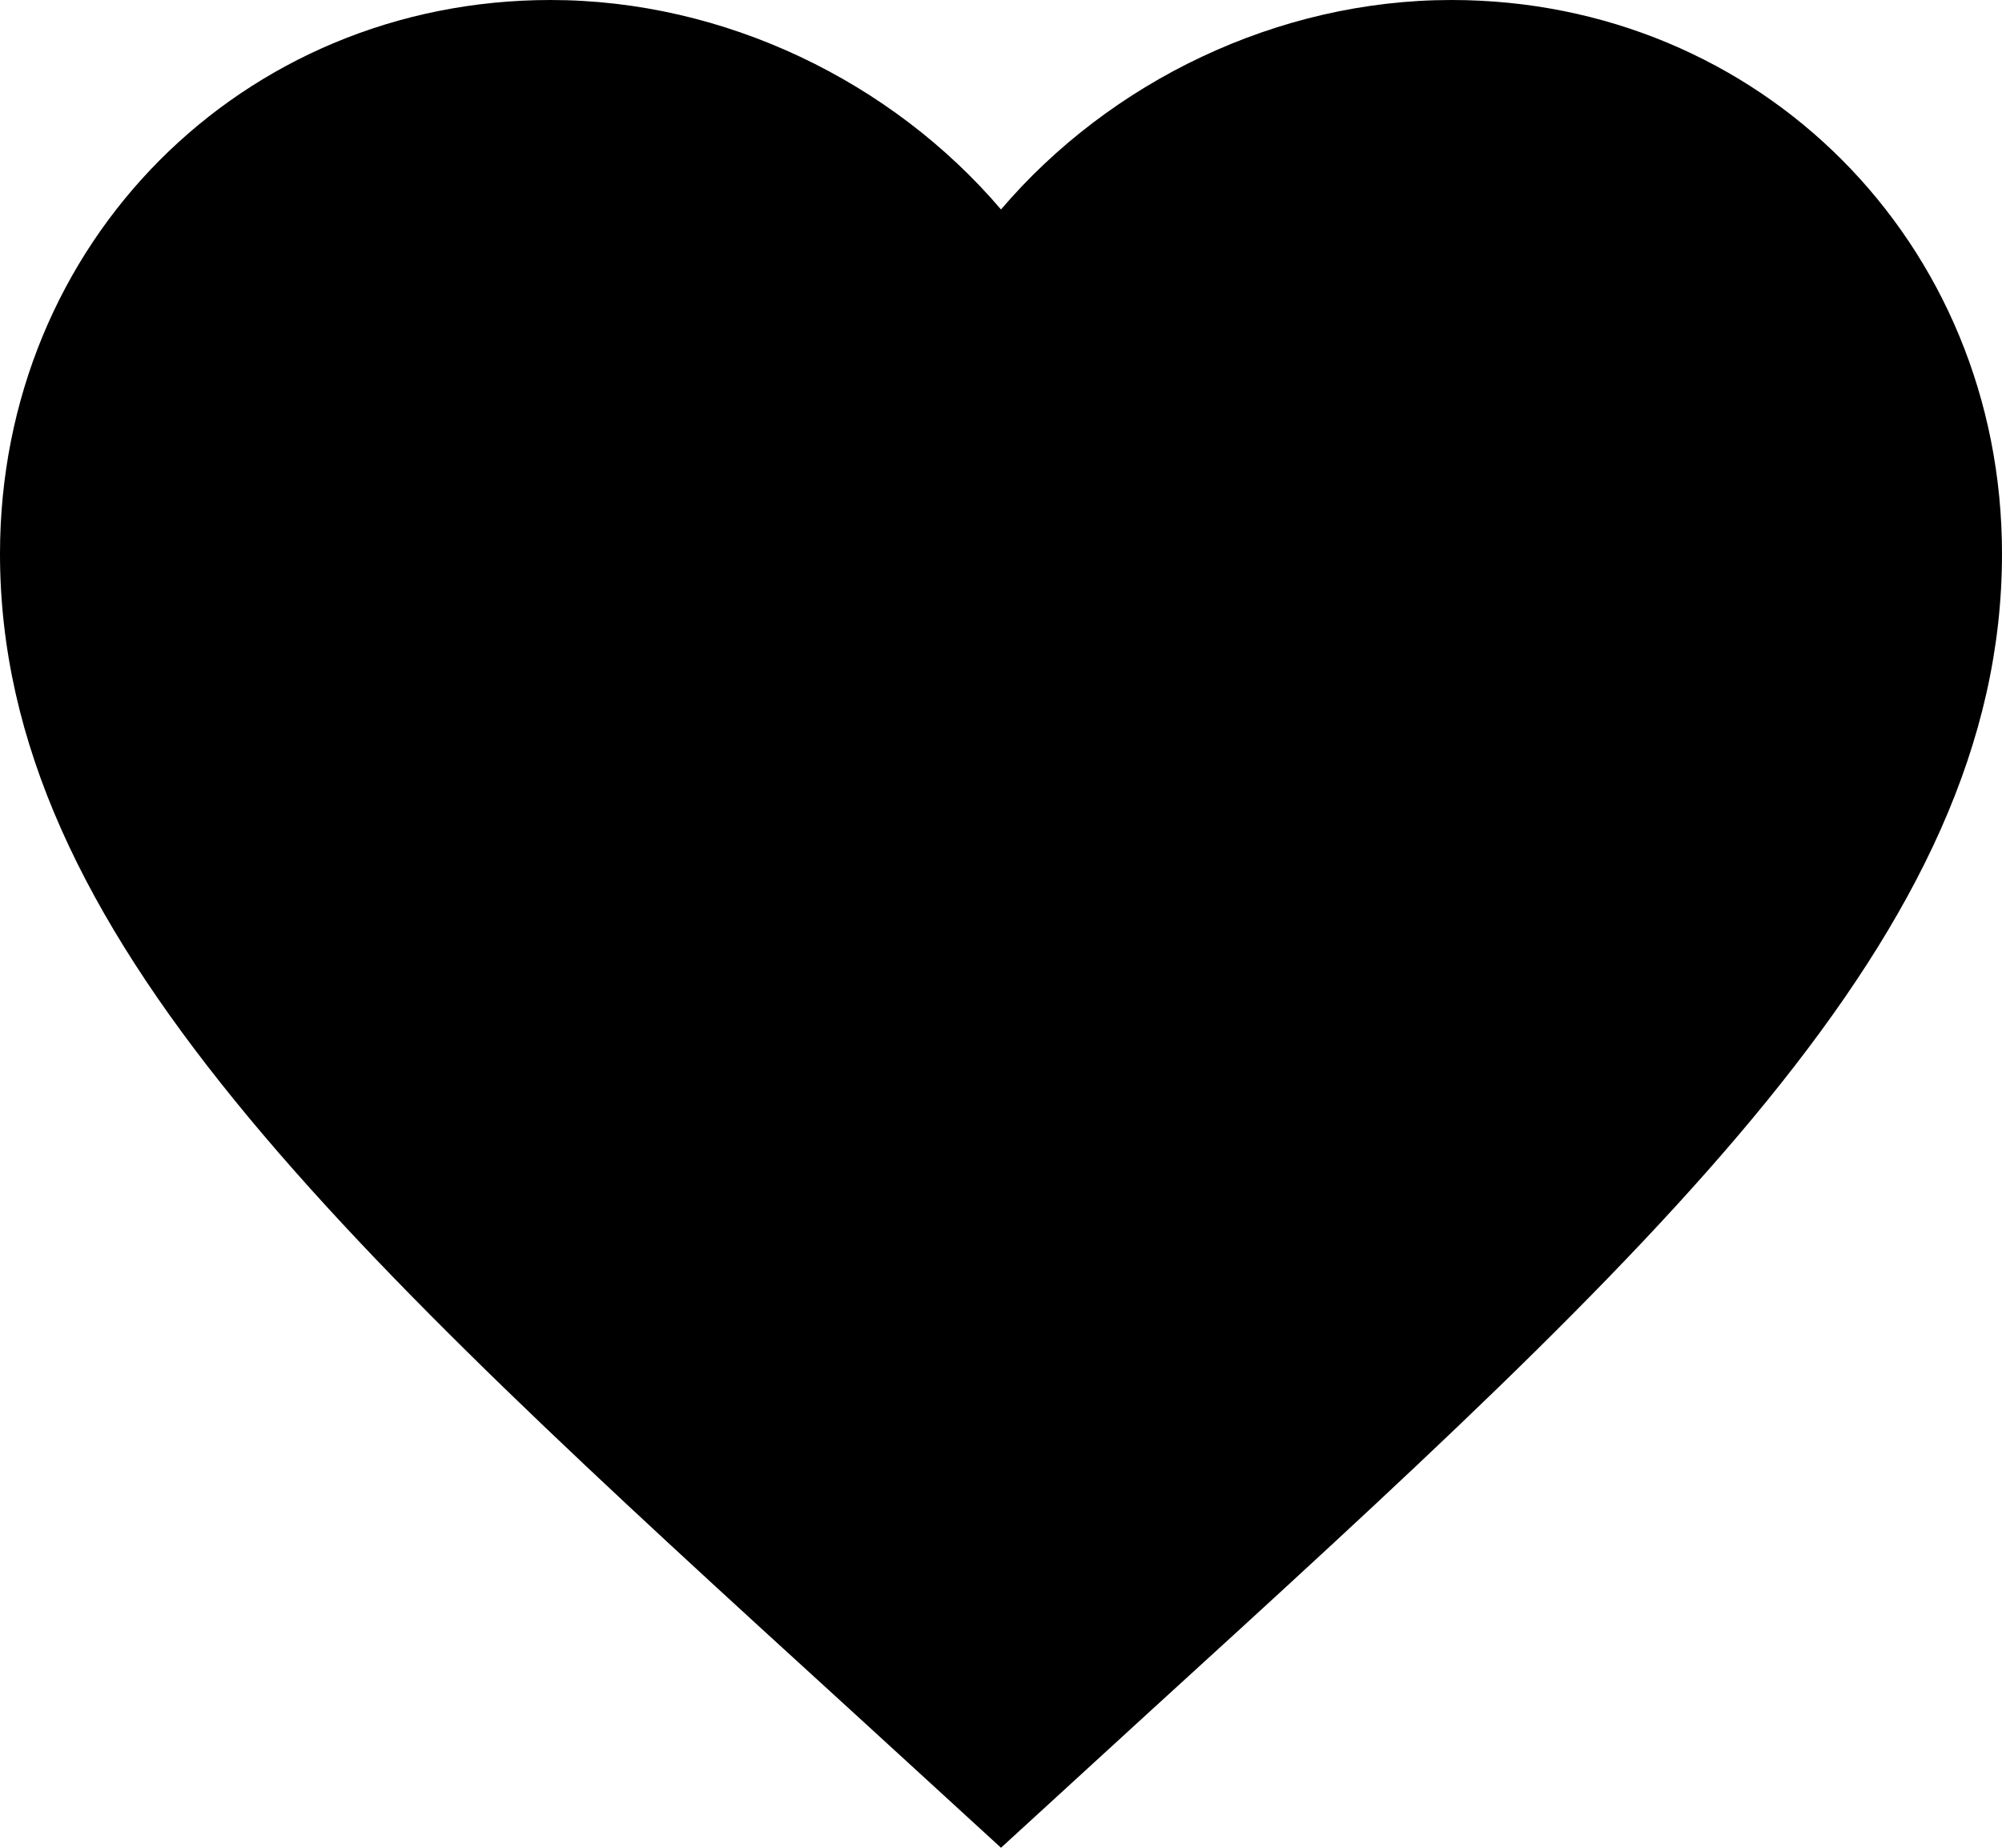
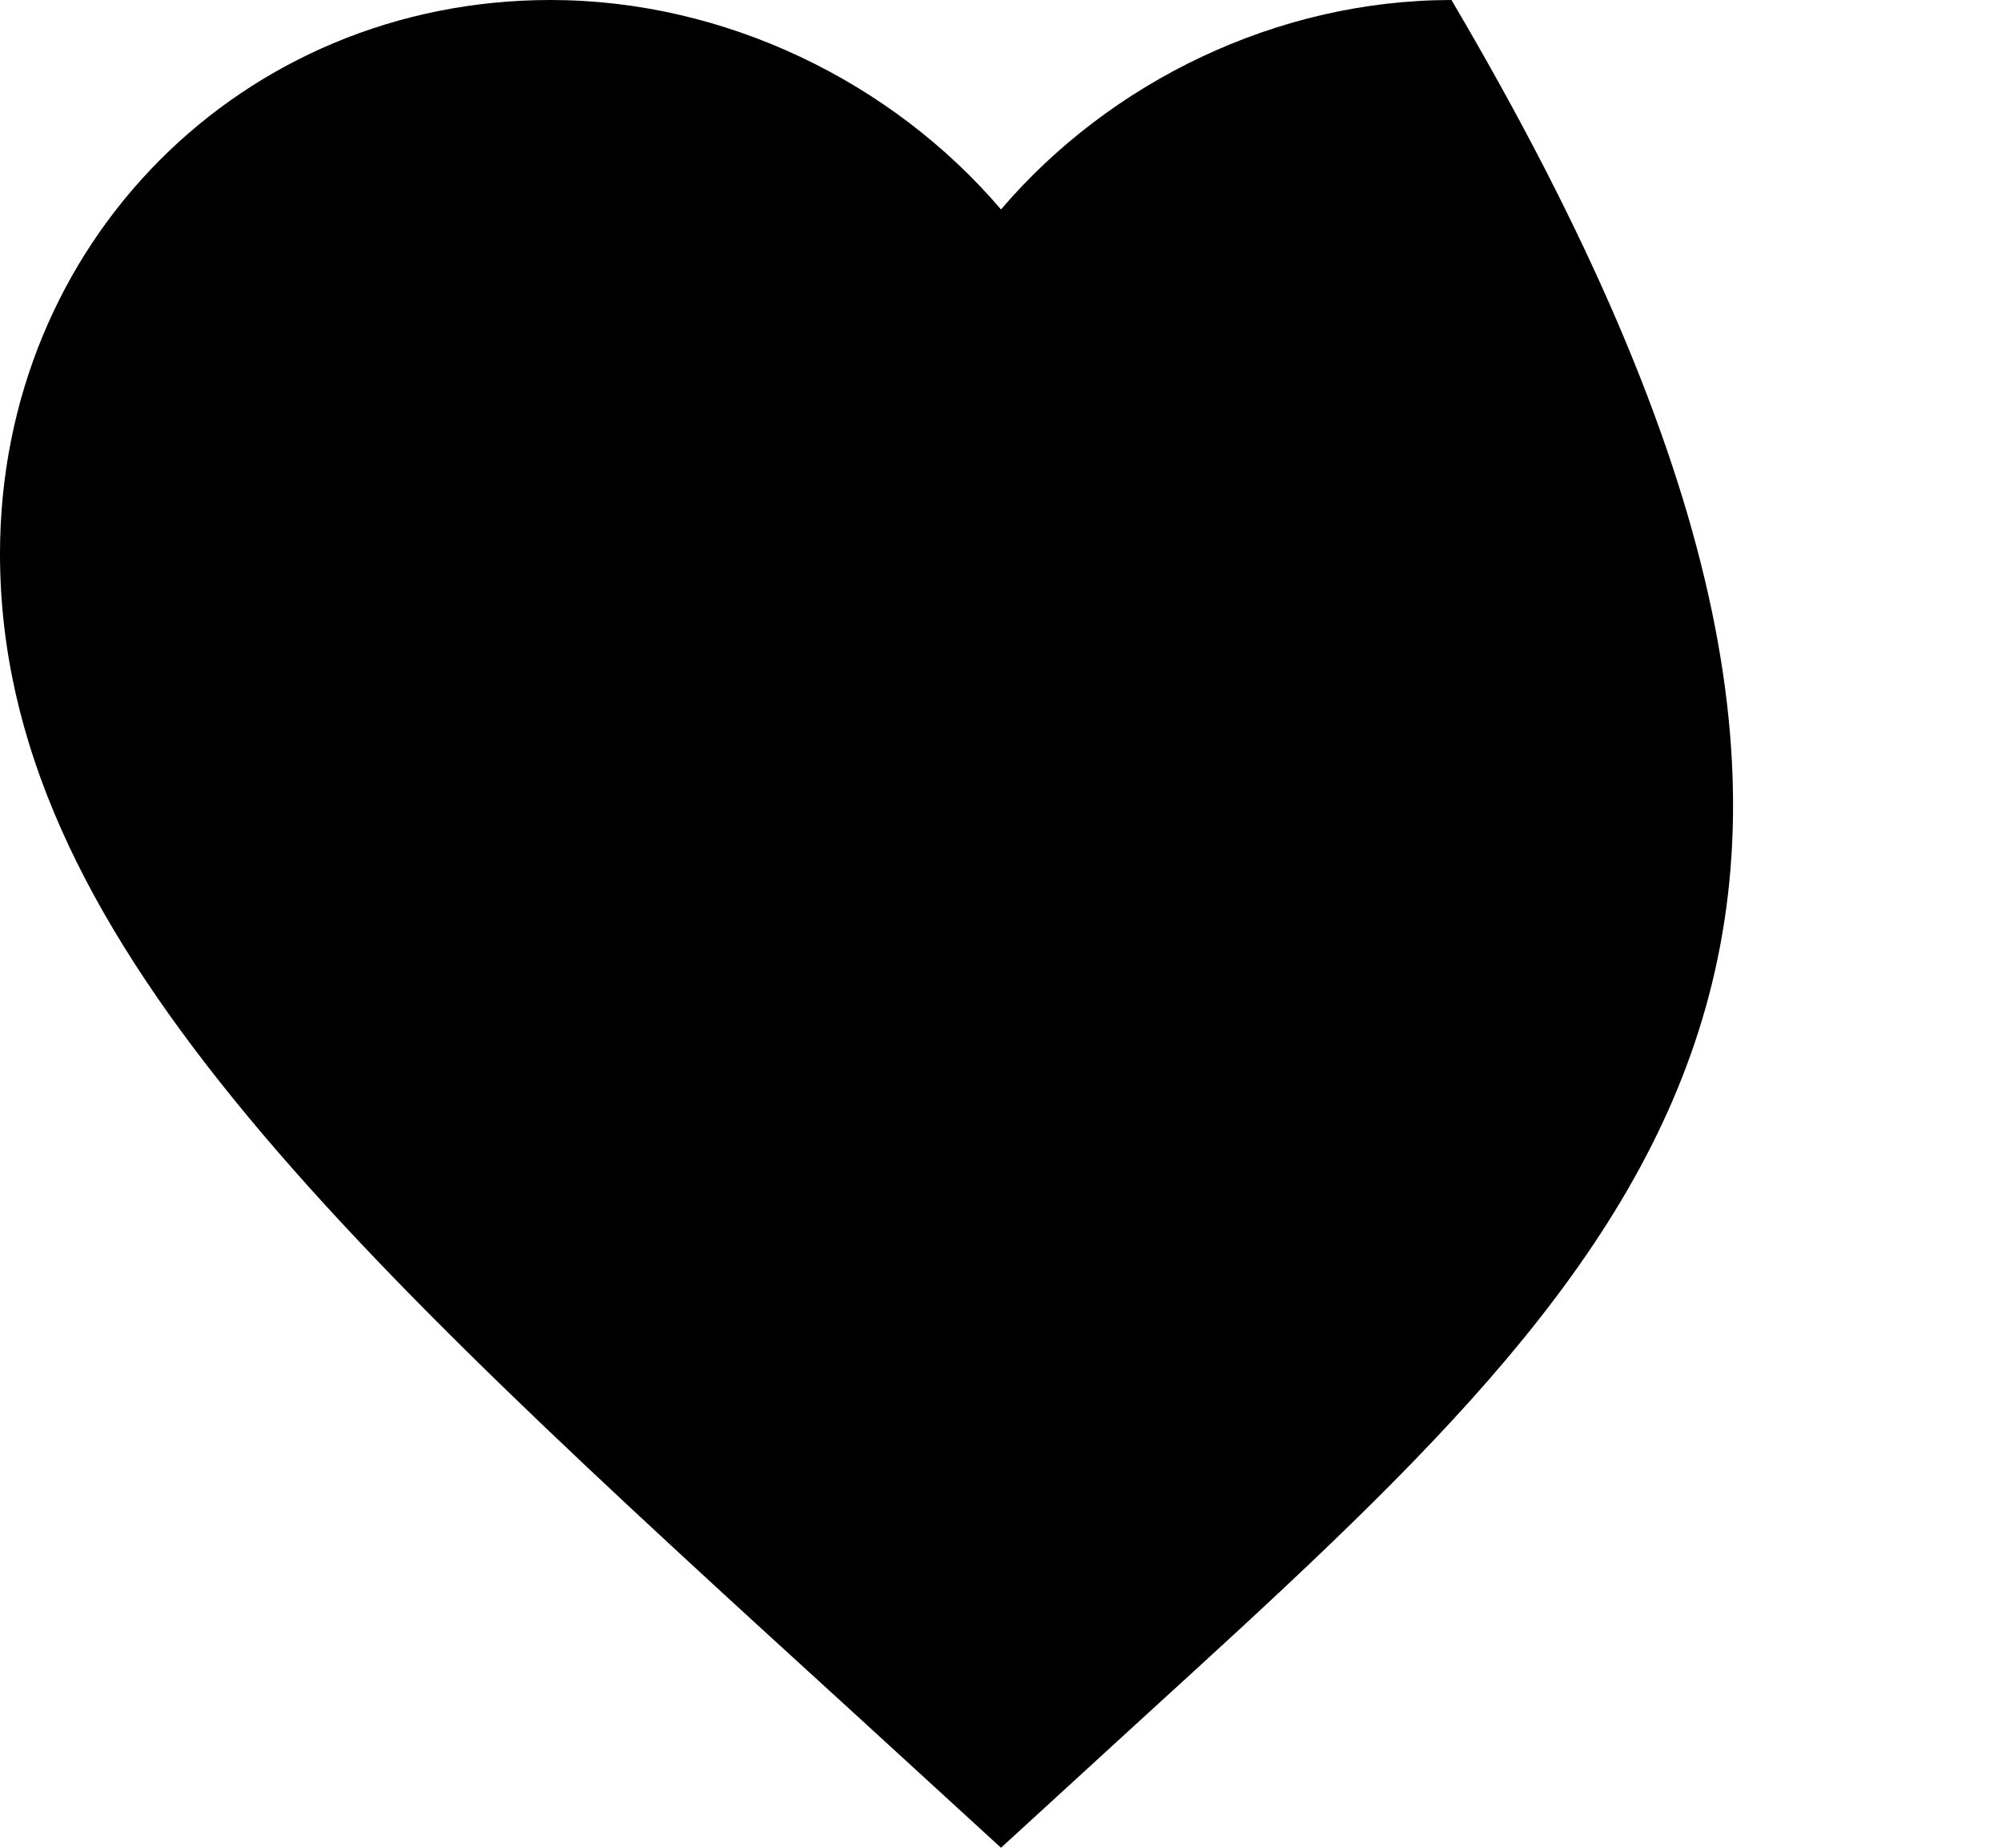
<svg xmlns="http://www.w3.org/2000/svg" width="39" height="36" viewBox="0 0 39 36" fill="none">
-   <path d="M19.5 36L16.672 33.41C6.63 24.248 0 18.186 0 10.79C0 4.728 4.719 0 10.725 0C14.118 0 17.375 1.589 19.5 4.081C21.625 1.589 24.882 0 28.275 0C34.281 0 39 4.728 39 10.79C39 18.186 32.37 24.248 22.328 33.41L19.5 36Z" fill="black" />
+   <path d="M19.5 36L16.672 33.41C6.63 24.248 0 18.186 0 10.79C0 4.728 4.719 0 10.725 0C14.118 0 17.375 1.589 19.5 4.081C21.625 1.589 24.882 0 28.275 0C39 18.186 32.37 24.248 22.328 33.41L19.5 36Z" fill="black" />
</svg>